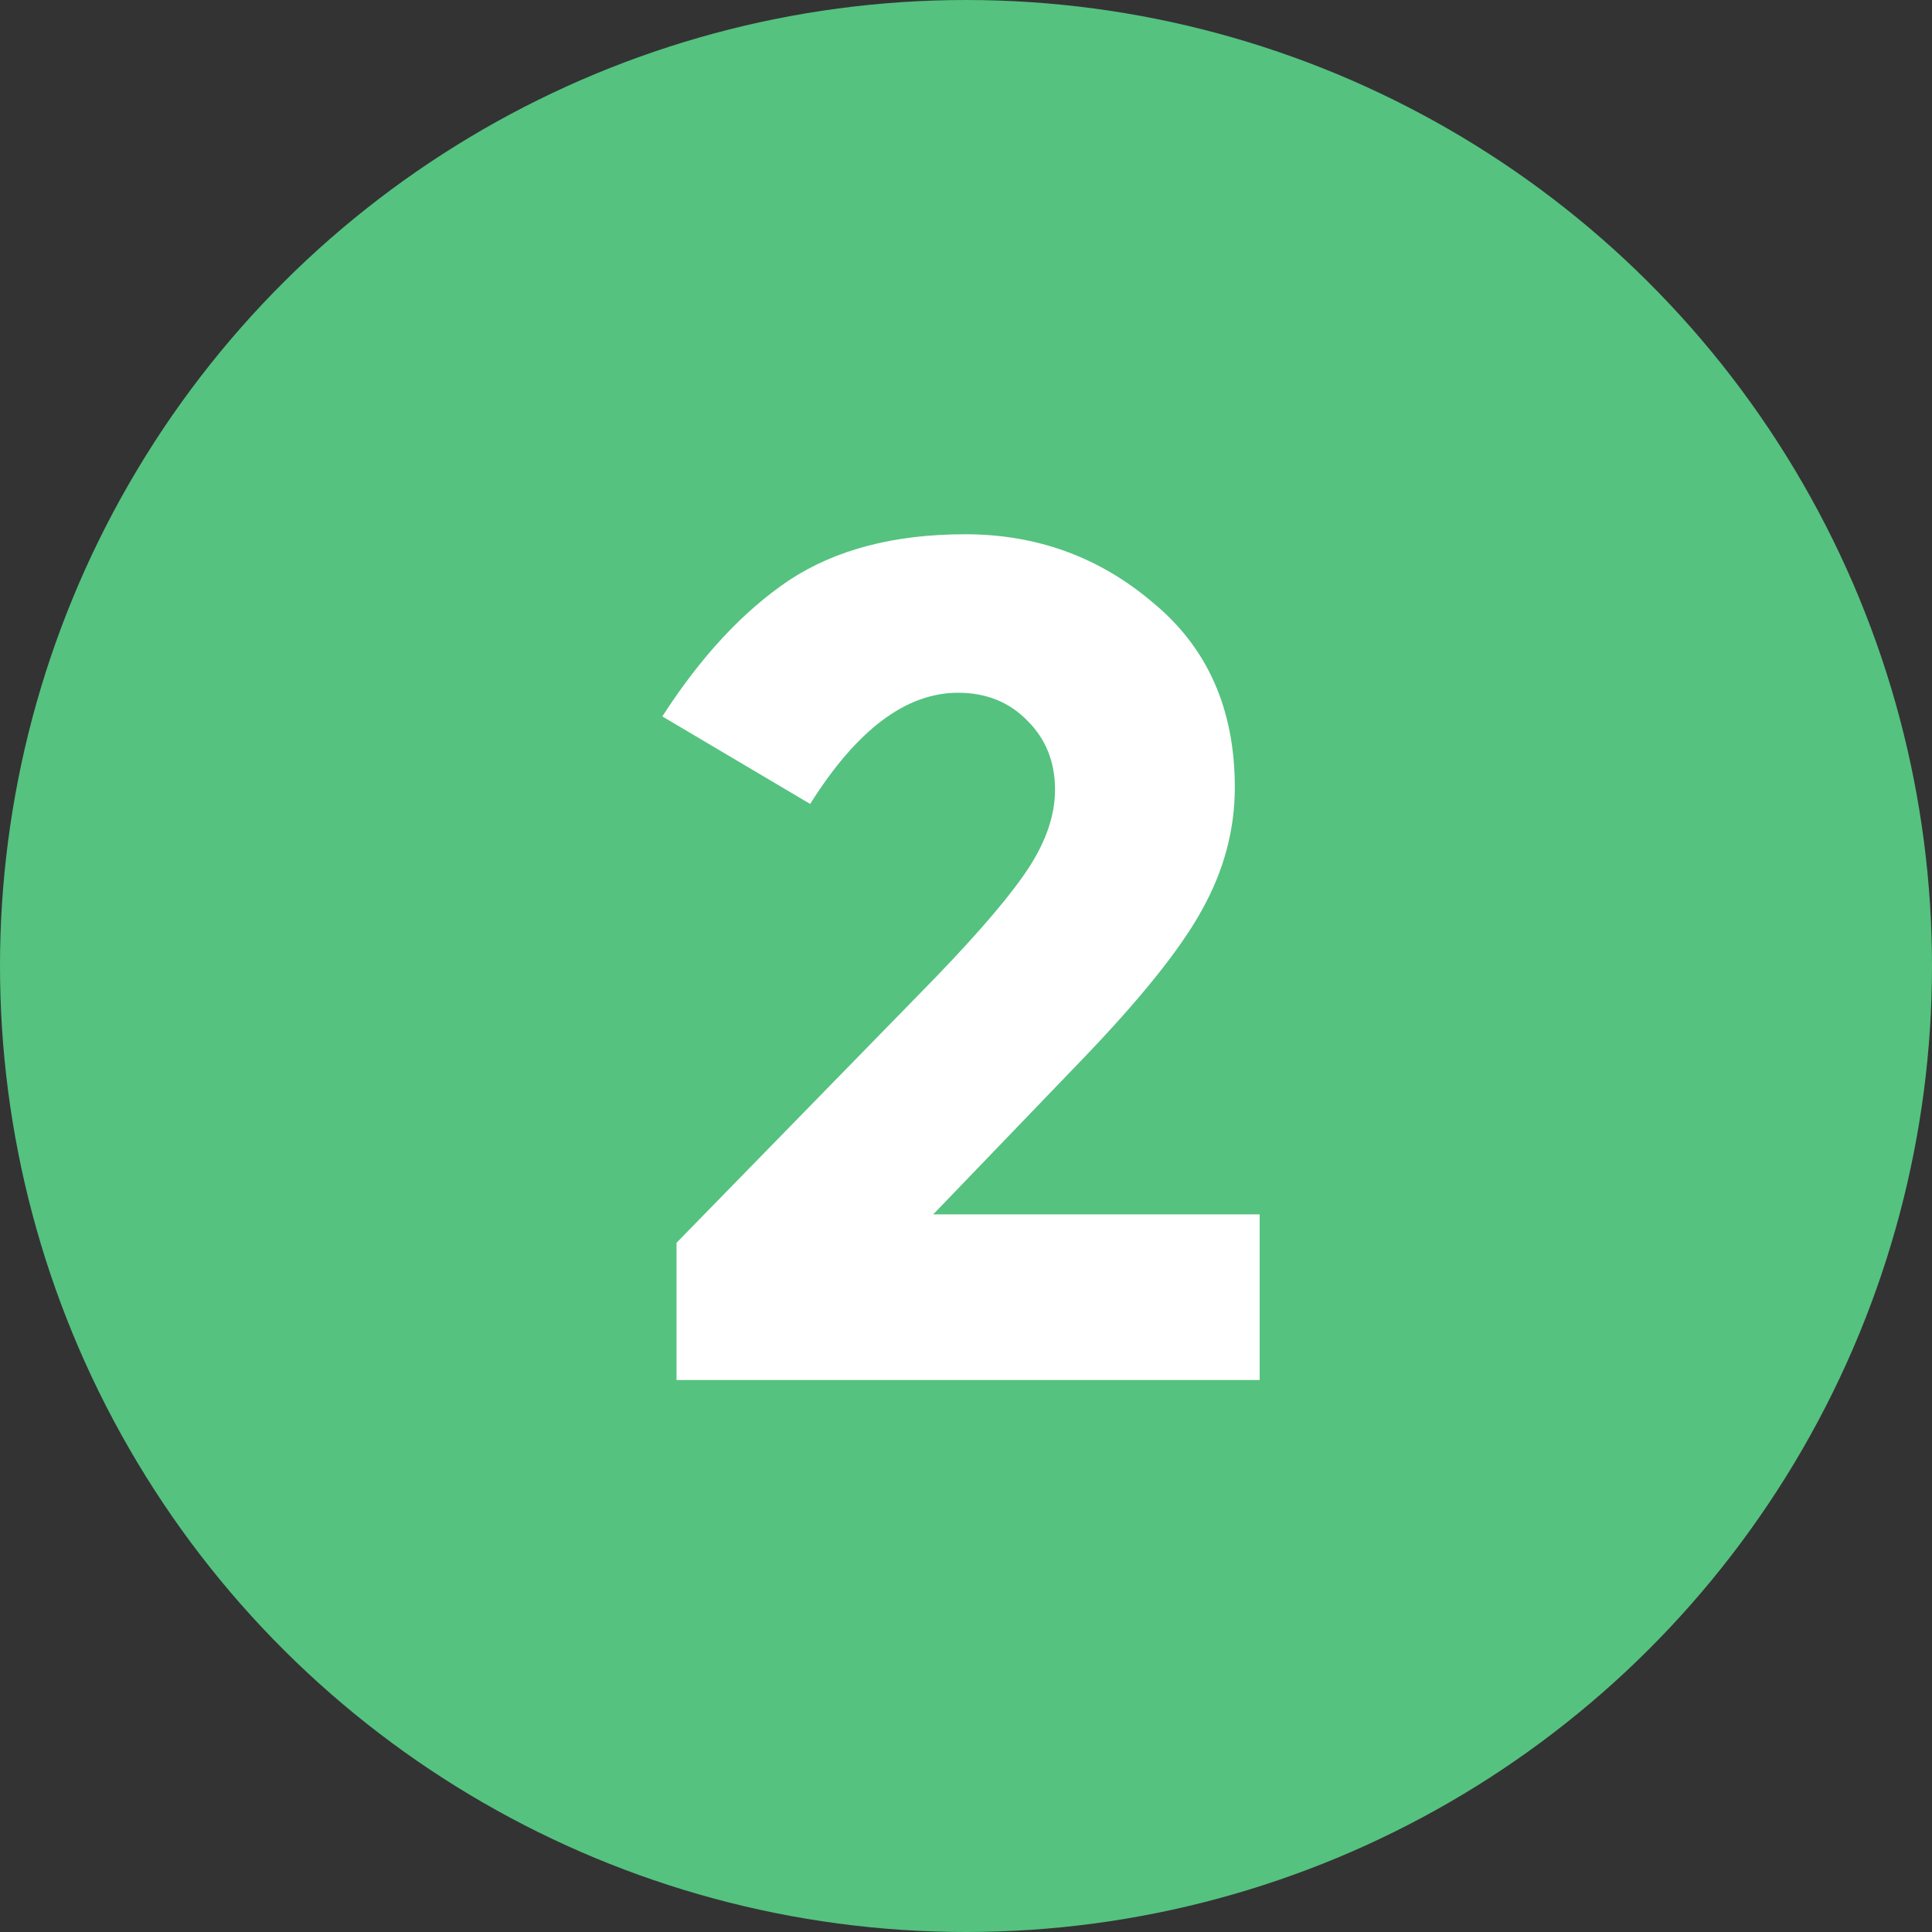
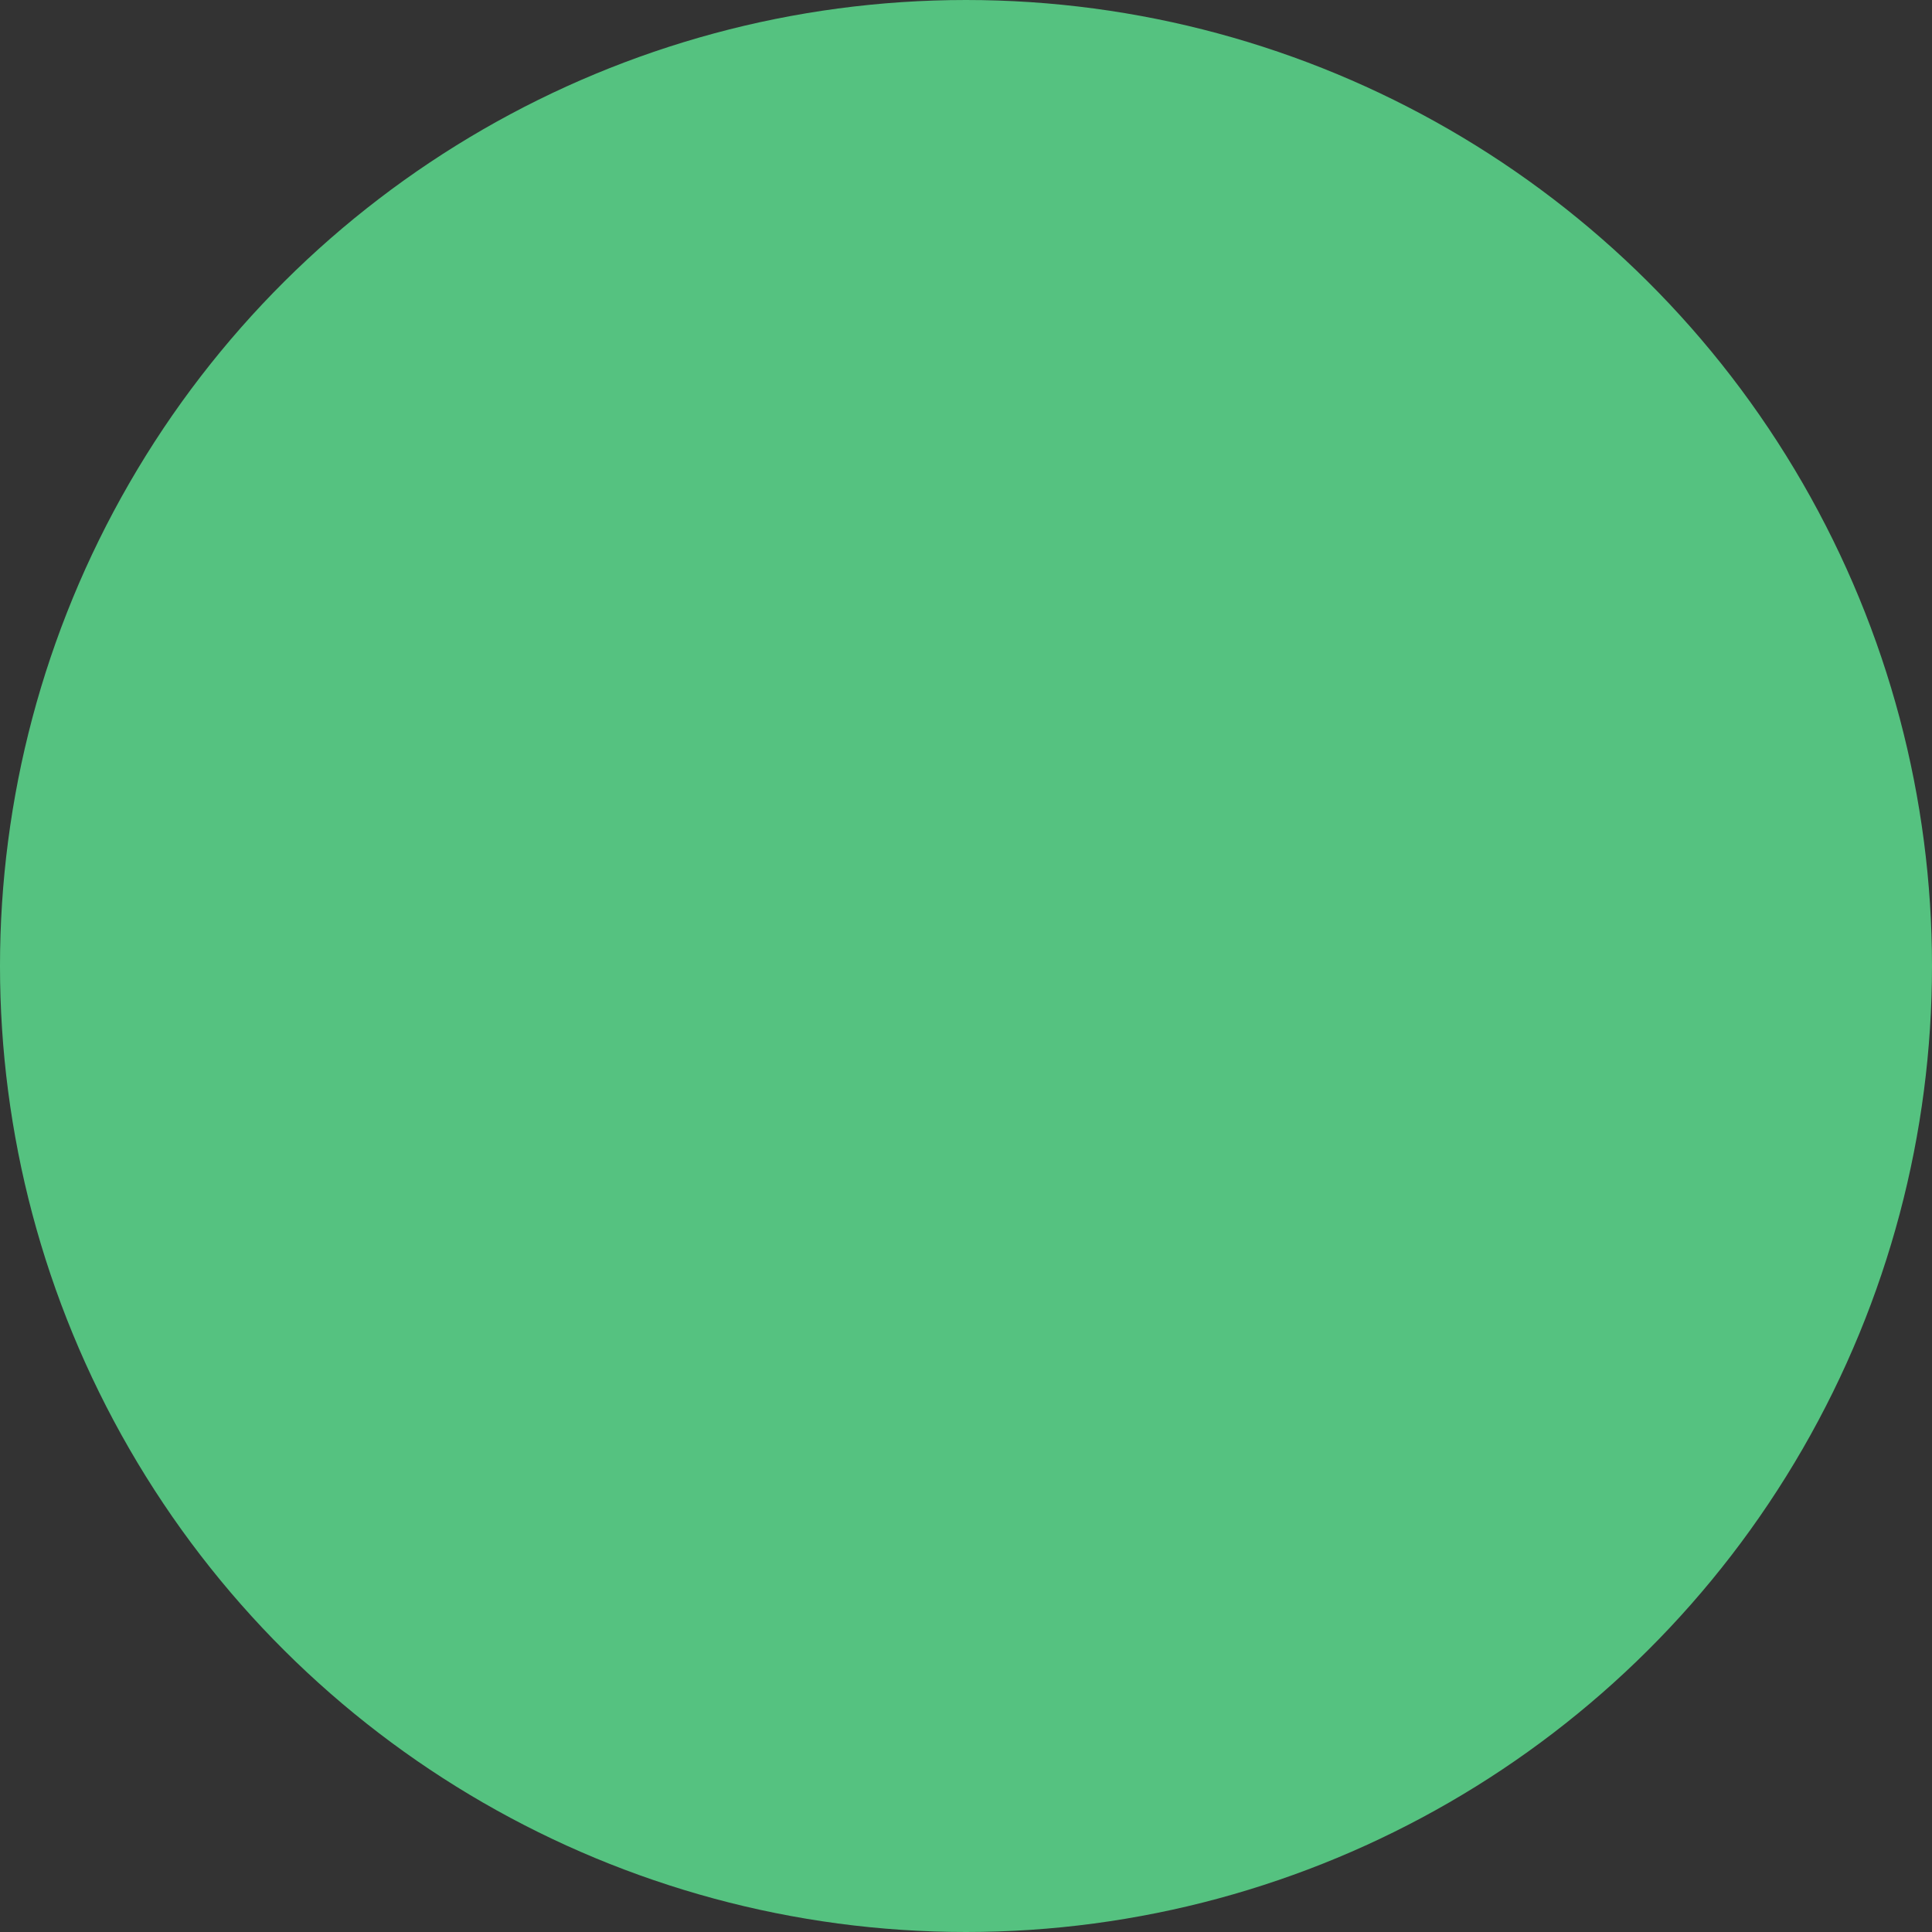
<svg xmlns="http://www.w3.org/2000/svg" width="49" height="49" viewBox="0 0 49 49" fill="none">
  <rect x="0" y="0" width="49" height="49" fill="#333333" stroke="none" />
  <circle cx="24.5" cy="24.5" r="24.5" transform="rotate(90 24.5 24.5)" fill="#55C280" />
-   <path d="M23.308 25.22C24.548 23.96 25.428 22.96 25.948 22.22C26.488 21.46 26.758 20.73 26.758 20.03C26.758 19.33 26.528 18.75 26.068 18.29C25.608 17.81 25.018 17.57 24.298 17.57C22.978 17.57 21.728 18.51 20.548 20.39L16.798 18.17C17.778 16.65 18.848 15.5 20.008 14.72C21.188 13.94 22.678 13.55 24.478 13.55C26.298 13.55 27.888 14.13 29.248 15.29C30.628 16.43 31.318 17.99 31.318 19.97C31.318 21.05 31.038 22.09 30.478 23.09C29.938 24.07 28.928 25.33 27.448 26.87L23.668 30.8L31.948 30.8L31.948 35L17.158 35L17.158 31.52L23.308 25.22Z" fill="white" />
</svg>